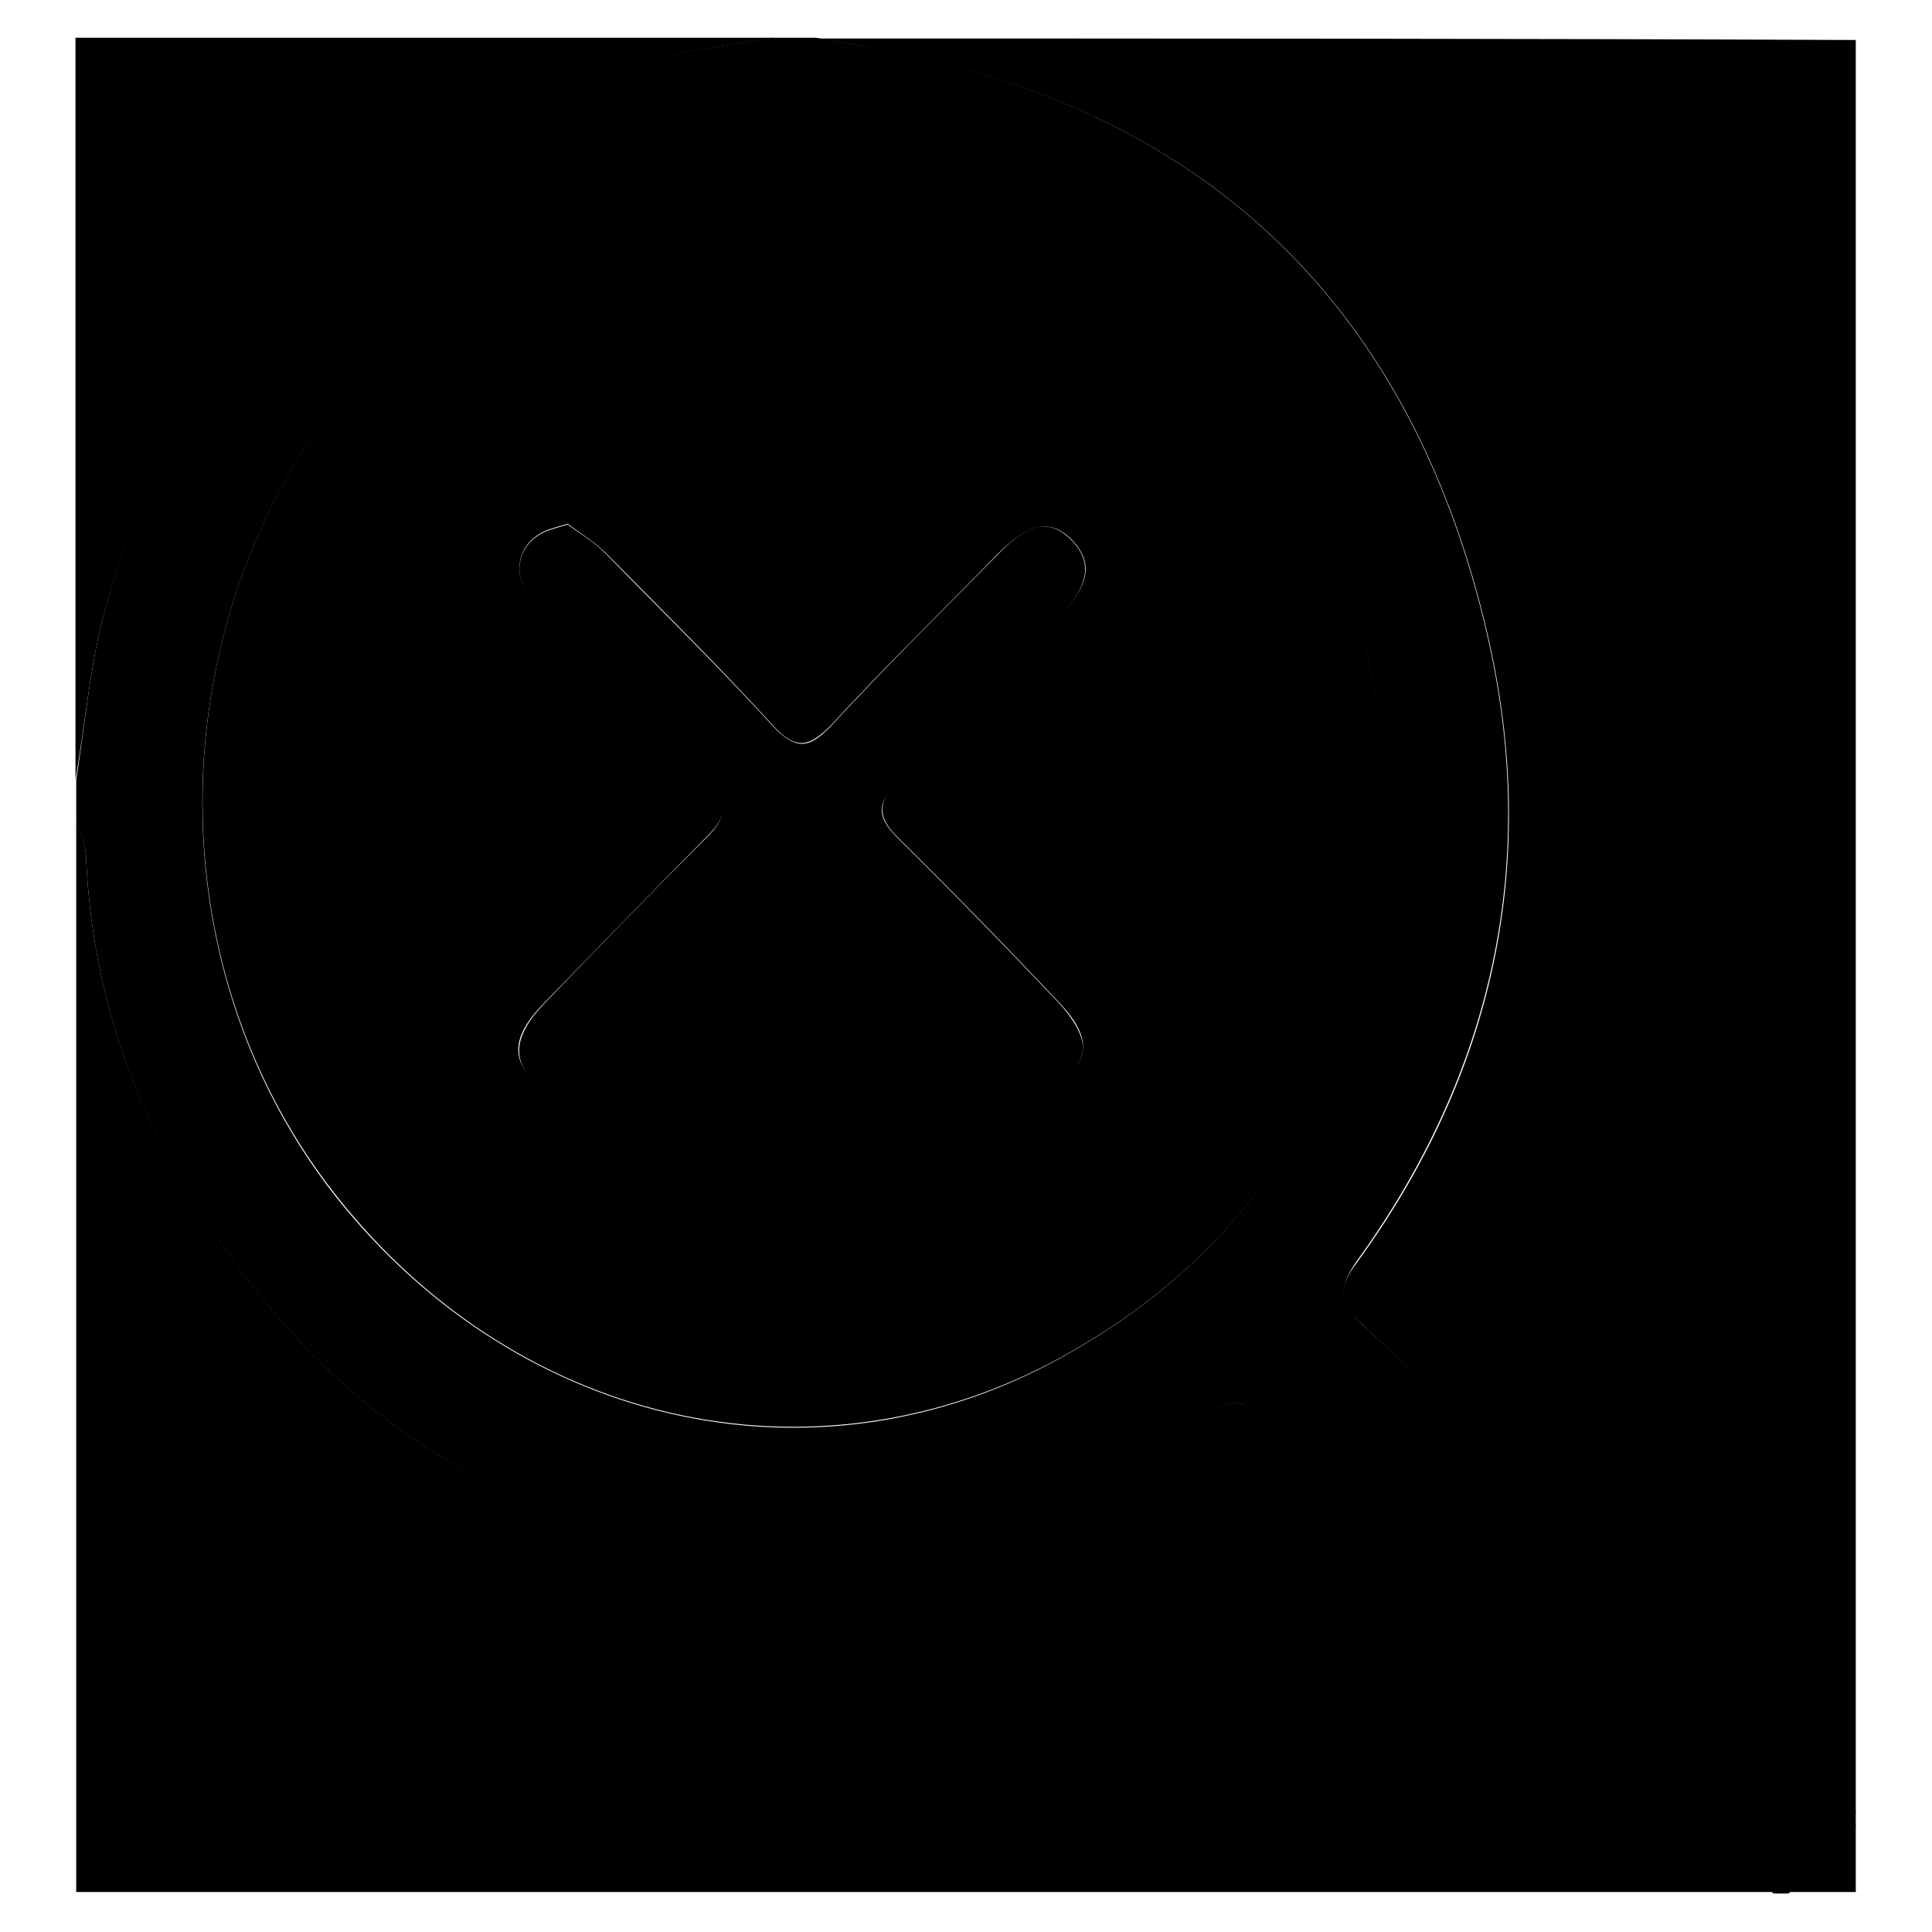
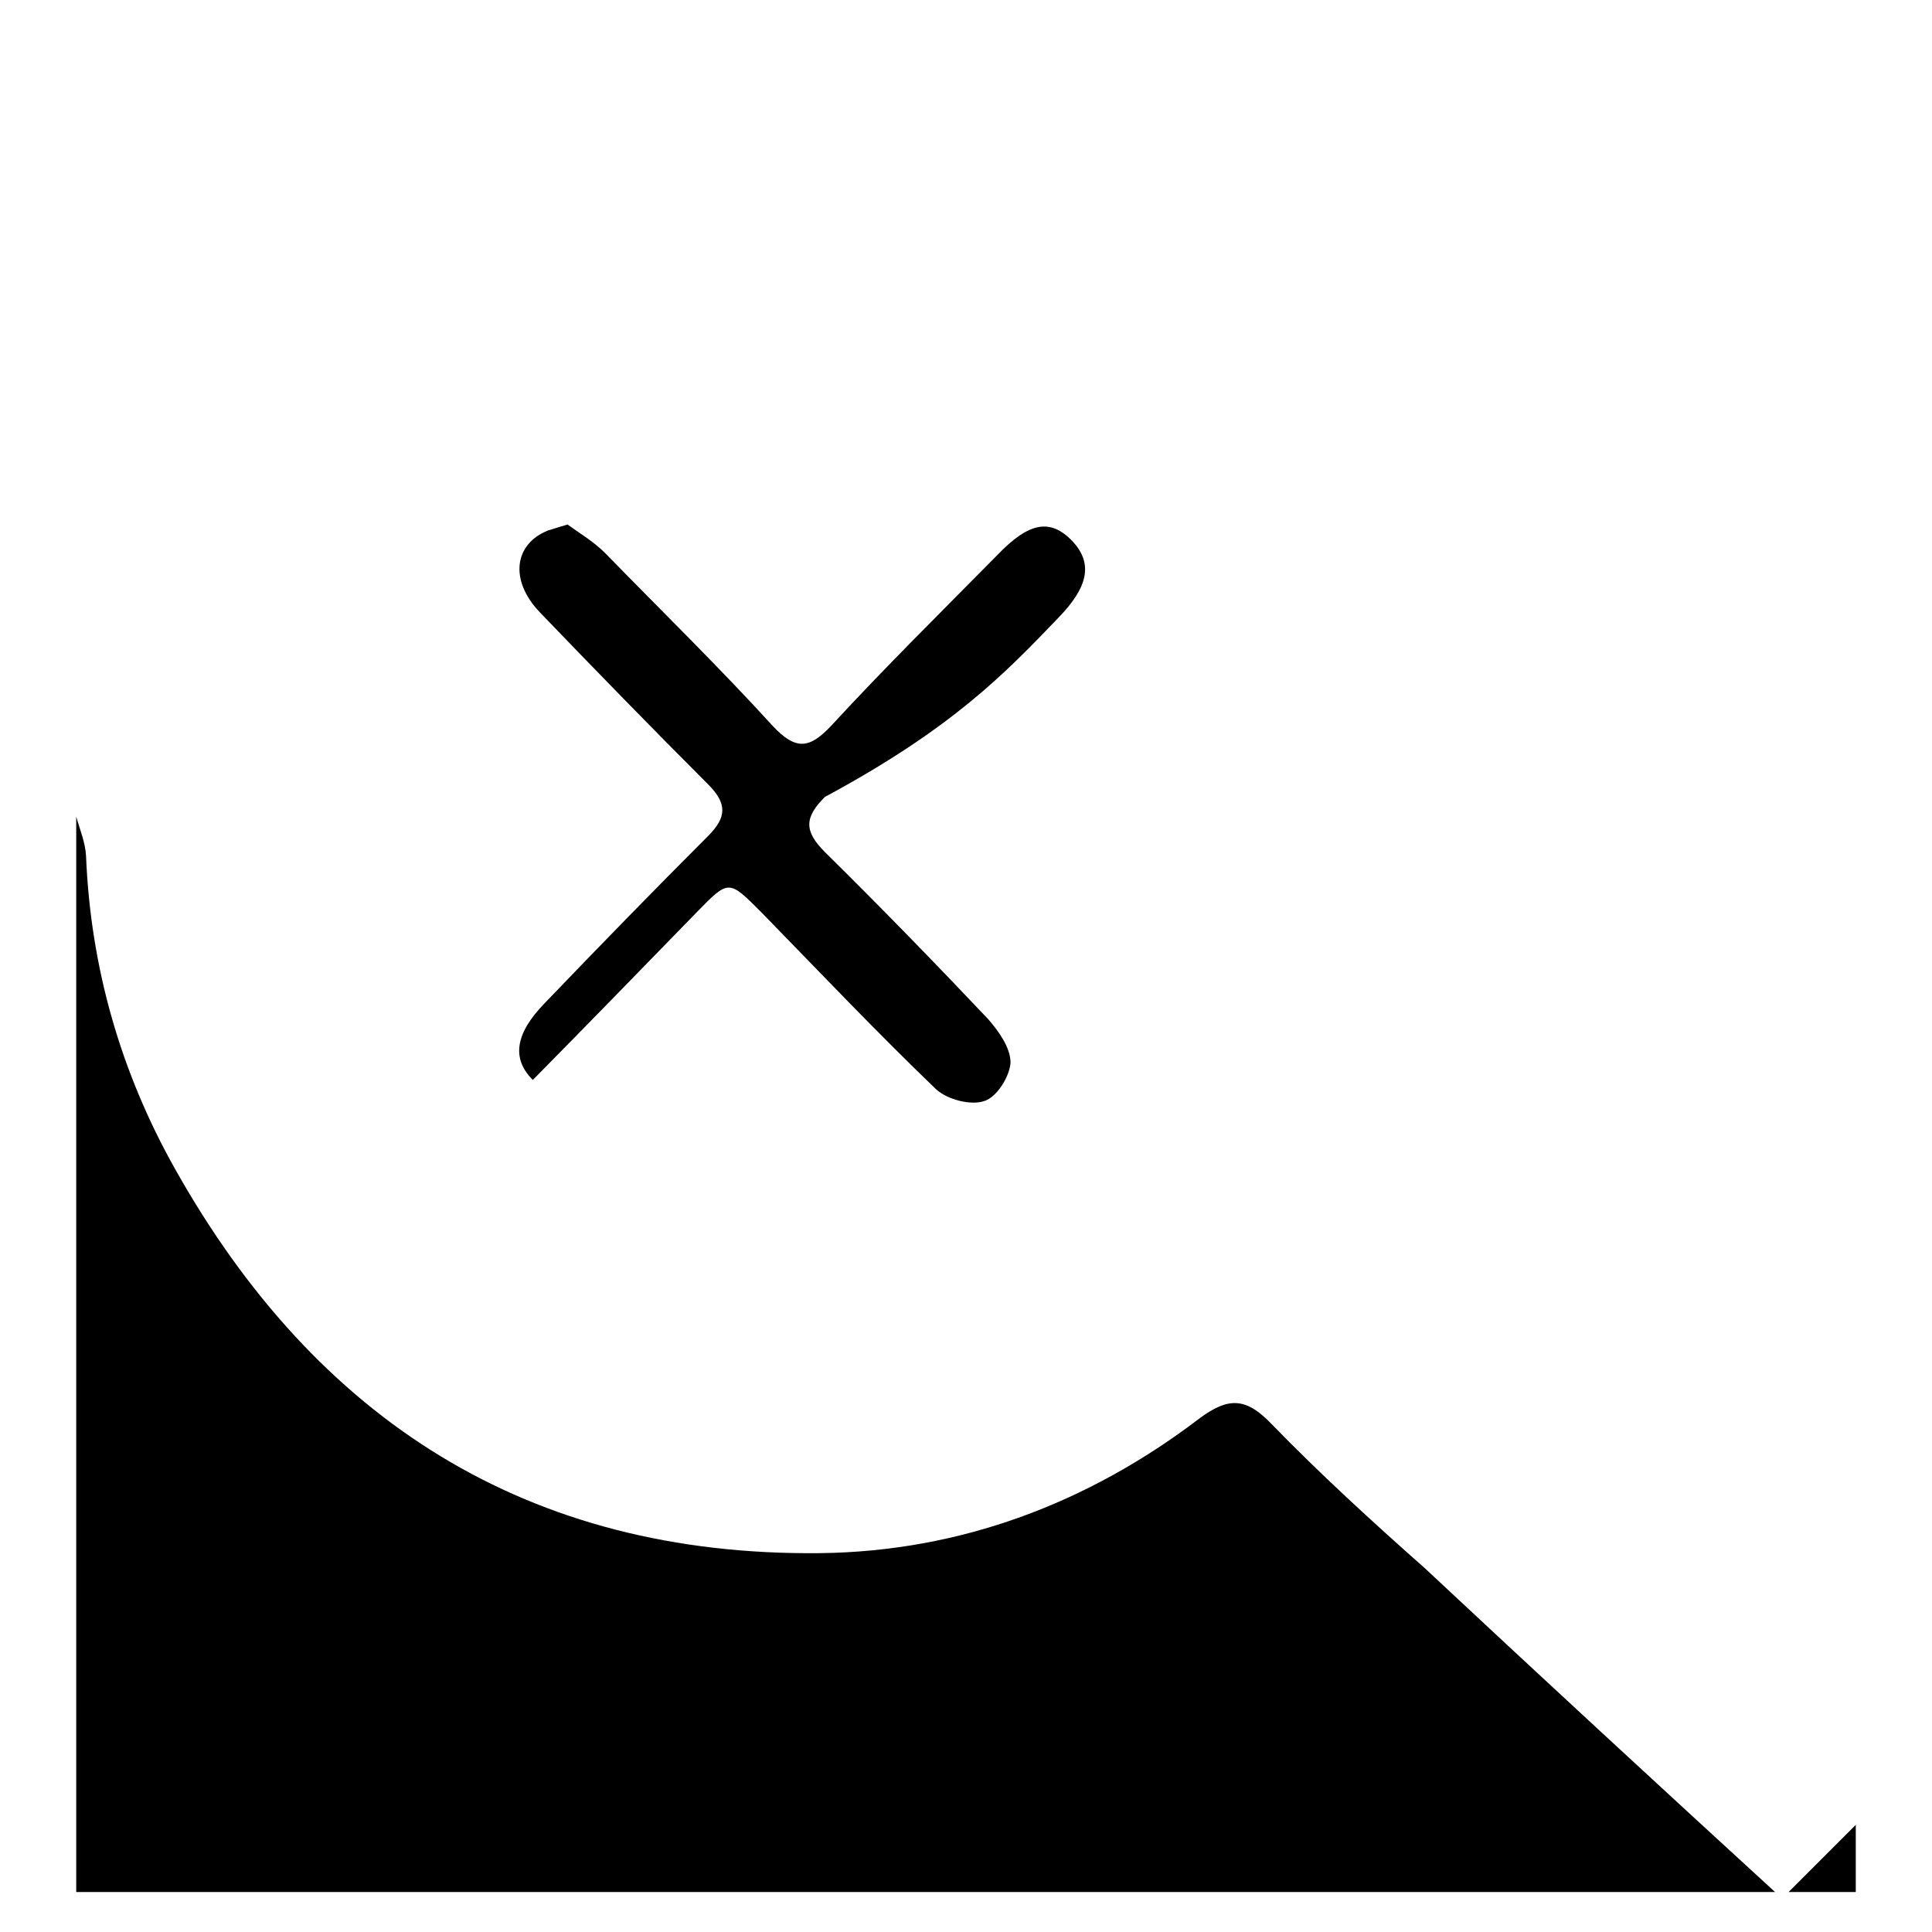
<svg xmlns="http://www.w3.org/2000/svg" version="1.1" x="0px" y="0px" viewBox="0 0 256 256" enable-background="new 0 0 256 256" xml:space="preserve">
  <g>
    <g>
-       <path fill="#000000" d="M108.3,5.1c3.6,0.6,7.4,1.2,11,2c42.7,8.8,68.2,35.4,77.8,76.9c7,30,1,58.2-17.3,83.3c-2.5,3.3-2.5,5.3,0.7,8.2c20.2,18.9,40.3,38,60.3,57.1c2.2,2.1,3.4,5,5.1,7.6c0-78.3,0-156.6,0-234.9C200,5.1,154.2,5.1,108.3,5.1z" />
      <path fill="#000000" d="M168.4,188.6c-3.3-3.4-5.6-3.5-9.4-0.7c-14.8,11.3-31.8,17.7-50.4,17.9c-38.6,0.4-66.7-17.6-85.4-50.9C16,142.1,12,128.2,11.4,113.4c-0.1-1.8-0.8-3.4-1.3-5.2c0,47.5,0,95,0,142.5c75.2,0,150.2,0,225.1,0c-15.6-14.3-31-28.5-46.4-42.9C181.8,201.6,174.9,195.3,168.4,188.6z" />
-       <path fill="#000000" d="M180.4,175.4c-3-2.9-3-4.8-0.7-8.2C198,142,204,113.8,197,83.9c-9.6-41.5-35.2-68.1-77.9-76.9c-3.6-0.8-7.3-1.3-11-2c-2,0-3.9,0-5.9,0c-5.4,1-10.9,1.6-16.2,3C46.7,18.1,23.3,44.1,13.4,82.8c-1.6,6.7-2.2,13.6-3.3,20.5c0,1.7,0,3.2,0,4.9c0.4,1.8,1.2,3.4,1.3,5.2c0.6,14.8,4.6,28.8,11.8,41.6c18.7,33.2,46.9,51.3,85.4,50.9c18.6-0.2,35.6-6.6,50.4-17.9c3.8-2.9,6.1-2.8,9.4,0.7c6.5,6.7,13.4,13,20.2,19.4c15.4,14.3,31,28.5,46.4,42.8c0.7,0,1.3,0,2,0c3-3,5.9-5.9,8.9-8.9c0-0.7,0-1.3,0-2c-1.7-2.6-3-5.5-5.1-7.6C220.7,213.2,200.7,194.2,180.4,175.4z M142.2,179c-33.1,19.3-73.2,10.4-97.6-20.3C16.3,122.9,22.5,68.1,58,39.7C99.3,6.6,160.3,24.8,178.2,76c3.3,9.4,4.5,19.5,5.7,25.2C182.8,137.4,170,162.9,142.2,179z" />
-       <path fill="#000000" d="M86.2,8c5.3-1.4,10.8-2,16.2-3c-30.8,0-61.6,0-92.4,0c0,32.9,0,65.6,0,98.3c1.2-6.9,1.8-13.8,3.4-20.5C23.5,44.1,46.8,18.1,86.2,8z" />
      <path fill="#000000" d="M245.9,250.7c0-3,0-5.9,0-8.9c-3,3-5.9,5.9-8.9,8.9C240,250.7,242.9,250.7,245.9,250.7z" />
-       <path fill="#000000" d="M178.3,75.9c-18-51.1-78.9-69.4-120.2-36.4c-35.6,28.5-41.8,83.3-13.4,119.1c24.4,30.8,64.4,39.5,97.6,20.3c27.8-16.1,40.6-41.5,41.8-77.8C182.7,95.6,181.5,85.3,178.3,75.9z M118.9,110.9c7.4,7.3,14.6,14.7,21.6,22.1c1.5,1.6,3.1,3.8,3,5.8c0,1.8-1.9,4.6-3.5,5.1c-1.9,0.6-5-0.2-6.4-1.6c-7.9-7.6-15.4-15.5-23.1-23.4c-4.3-4.4-4.2-4.4-8.7,0.1c-7.2,7.4-14.4,14.8-21.6,22.1c-4.1,4.1-6.8,4.6-9.6,1.9c-3-2.9-2.5-6.1,1.6-10.2c7.2-7.4,14.4-14.8,21.6-22.1c2.6-2.6,2.7-4.3,0-6.9C86.3,96.3,78.9,88.7,71.5,81c-4-4.2-3.4-9,1.1-10.8c0.6-0.2,1.3-0.4,2.6-0.8c1.5,1.1,3.4,2.3,5,3.8c7.5,7.6,15,15,22.2,22.9c3,3.3,4.8,3,7.8-0.1c7.1-7.7,14.6-15,21.9-22.5c4.3-4.3,7.2-4.8,10-1.9c2.8,3,2.3,6-1.9,10.2c-7.1,7.3-14.1,14.7-21.3,21.7C116.3,106.3,116.2,108.2,118.9,110.9z" />
-       <path fill="#000000" d="M140.2,81.9c4.1-4.2,4.6-7.3,1.9-10.2c-2.9-3-5.7-2.6-10,1.9c-7.4,7.5-14.8,14.8-21.9,22.5c-2.9,3.1-4.7,3.4-7.8,0.1c-7.2-7.9-14.8-15.3-22.2-22.9c-1.6-1.6-3.5-2.7-5-3.8c-1.3,0.4-2,0.6-2.6,0.8c-4.5,1.8-5.1,6.6-1.1,10.8c7.4,7.7,14.8,15.3,22.3,22.8c2.6,2.6,2.5,4.4,0,6.9c-7.3,7.3-14.5,14.7-21.6,22.1c-4,4.1-4.4,7.4-1.6,10.2c2.9,2.8,5.6,2.3,9.6-1.9c7.3-7.4,14.5-14.8,21.6-22.1c4.4-4.5,4.3-4.5,8.7-0.1c7.7,7.9,15.2,15.8,23.1,23.4c1.5,1.4,4.6,2.2,6.4,1.6c1.7-0.5,3.4-3.3,3.5-5.1c0-2-1.6-4.2-3-5.8c-7.1-7.5-14.3-14.9-21.6-22.1c-2.8-2.8-2.7-4.6,0-7.3C126.2,96.5,133.2,89.2,140.2,81.9z" />
+       <path fill="#000000" d="M140.2,81.9c4.1-4.2,4.6-7.3,1.9-10.2c-2.9-3-5.7-2.6-10,1.9c-7.4,7.5-14.8,14.8-21.9,22.5c-2.9,3.1-4.7,3.4-7.8,0.1c-7.2-7.9-14.8-15.3-22.2-22.9c-1.6-1.6-3.5-2.7-5-3.8c-1.3,0.4-2,0.6-2.6,0.8c-4.5,1.8-5.1,6.6-1.1,10.8c7.4,7.7,14.8,15.3,22.3,22.8c2.6,2.6,2.5,4.4,0,6.9c-7.3,7.3-14.5,14.7-21.6,22.1c-4,4.1-4.4,7.4-1.6,10.2c7.3-7.4,14.5-14.8,21.6-22.1c4.4-4.5,4.3-4.5,8.7-0.1c7.7,7.9,15.2,15.8,23.1,23.4c1.5,1.4,4.6,2.2,6.4,1.6c1.7-0.5,3.4-3.3,3.5-5.1c0-2-1.6-4.2-3-5.8c-7.1-7.5-14.3-14.9-21.6-22.1c-2.8-2.8-2.7-4.6,0-7.3C126.2,96.5,133.2,89.2,140.2,81.9z" />
    </g>
  </g>
</svg>